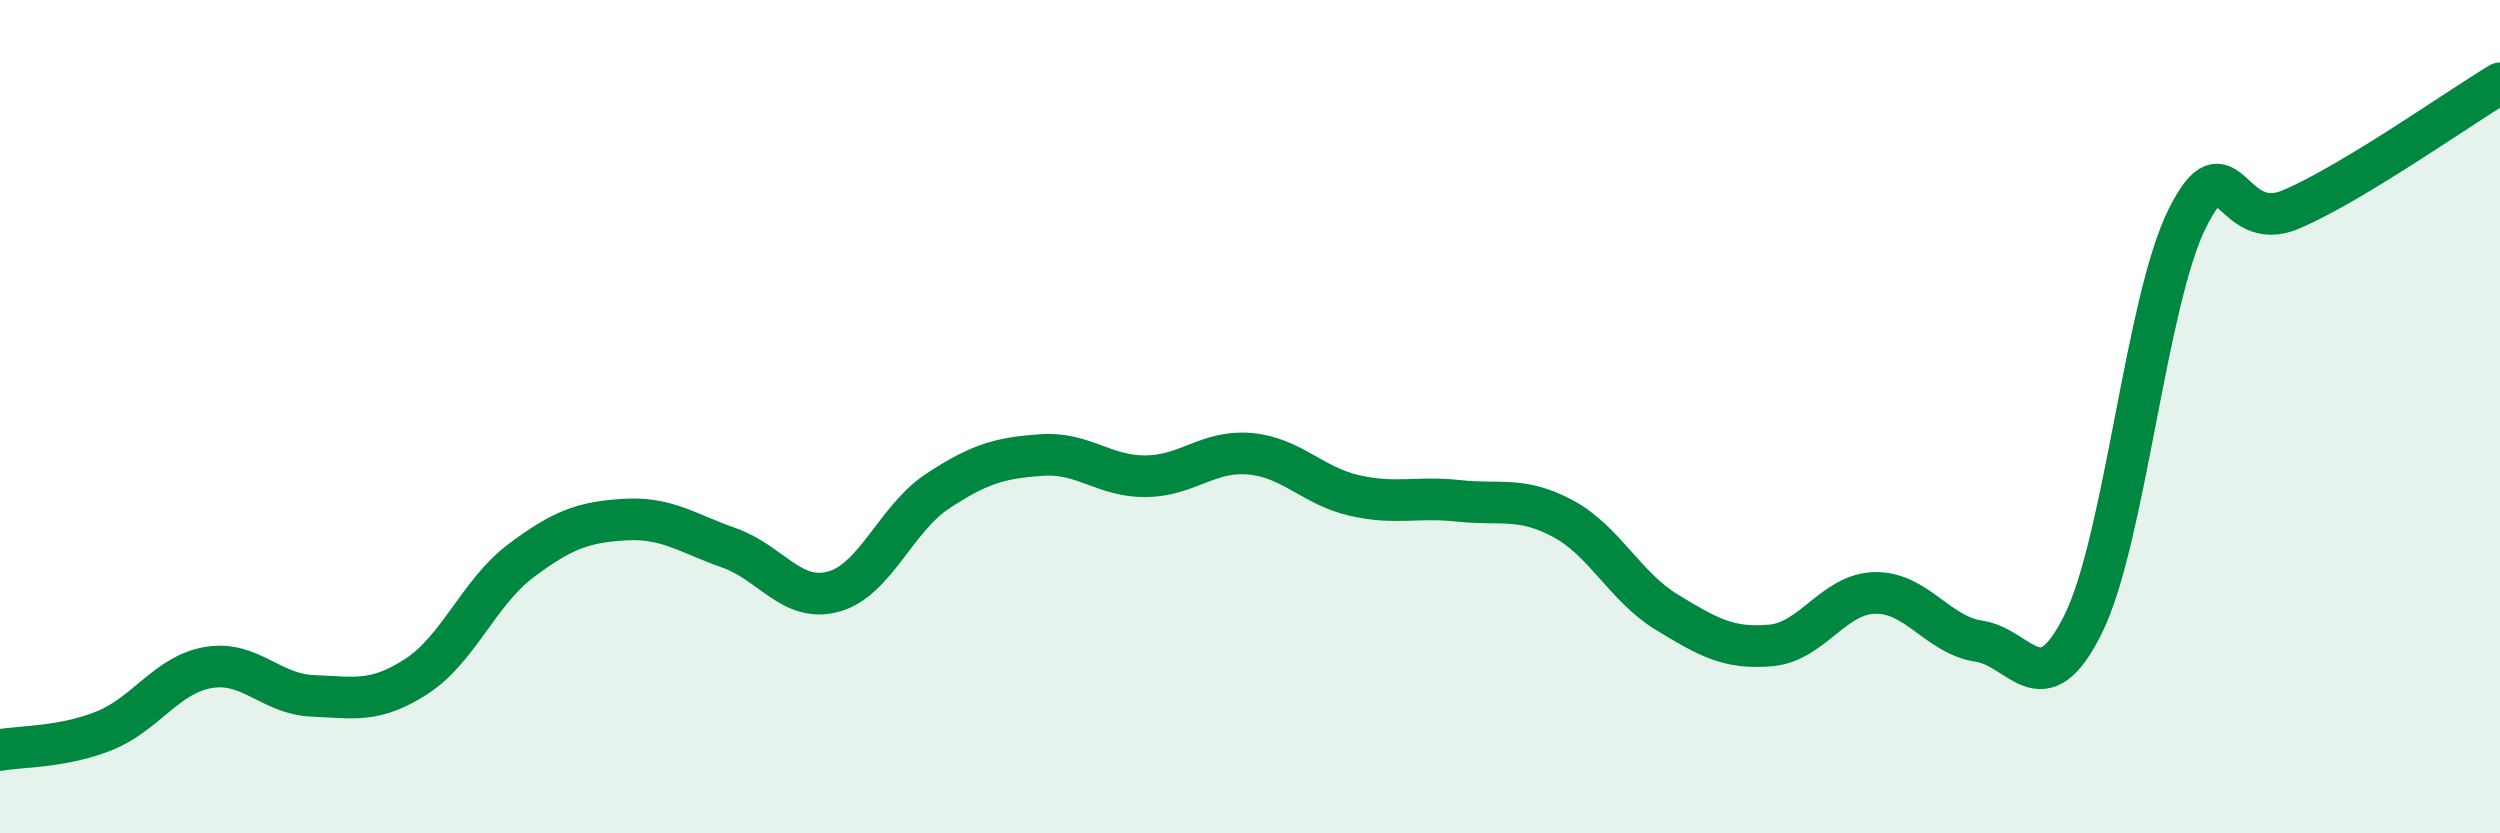
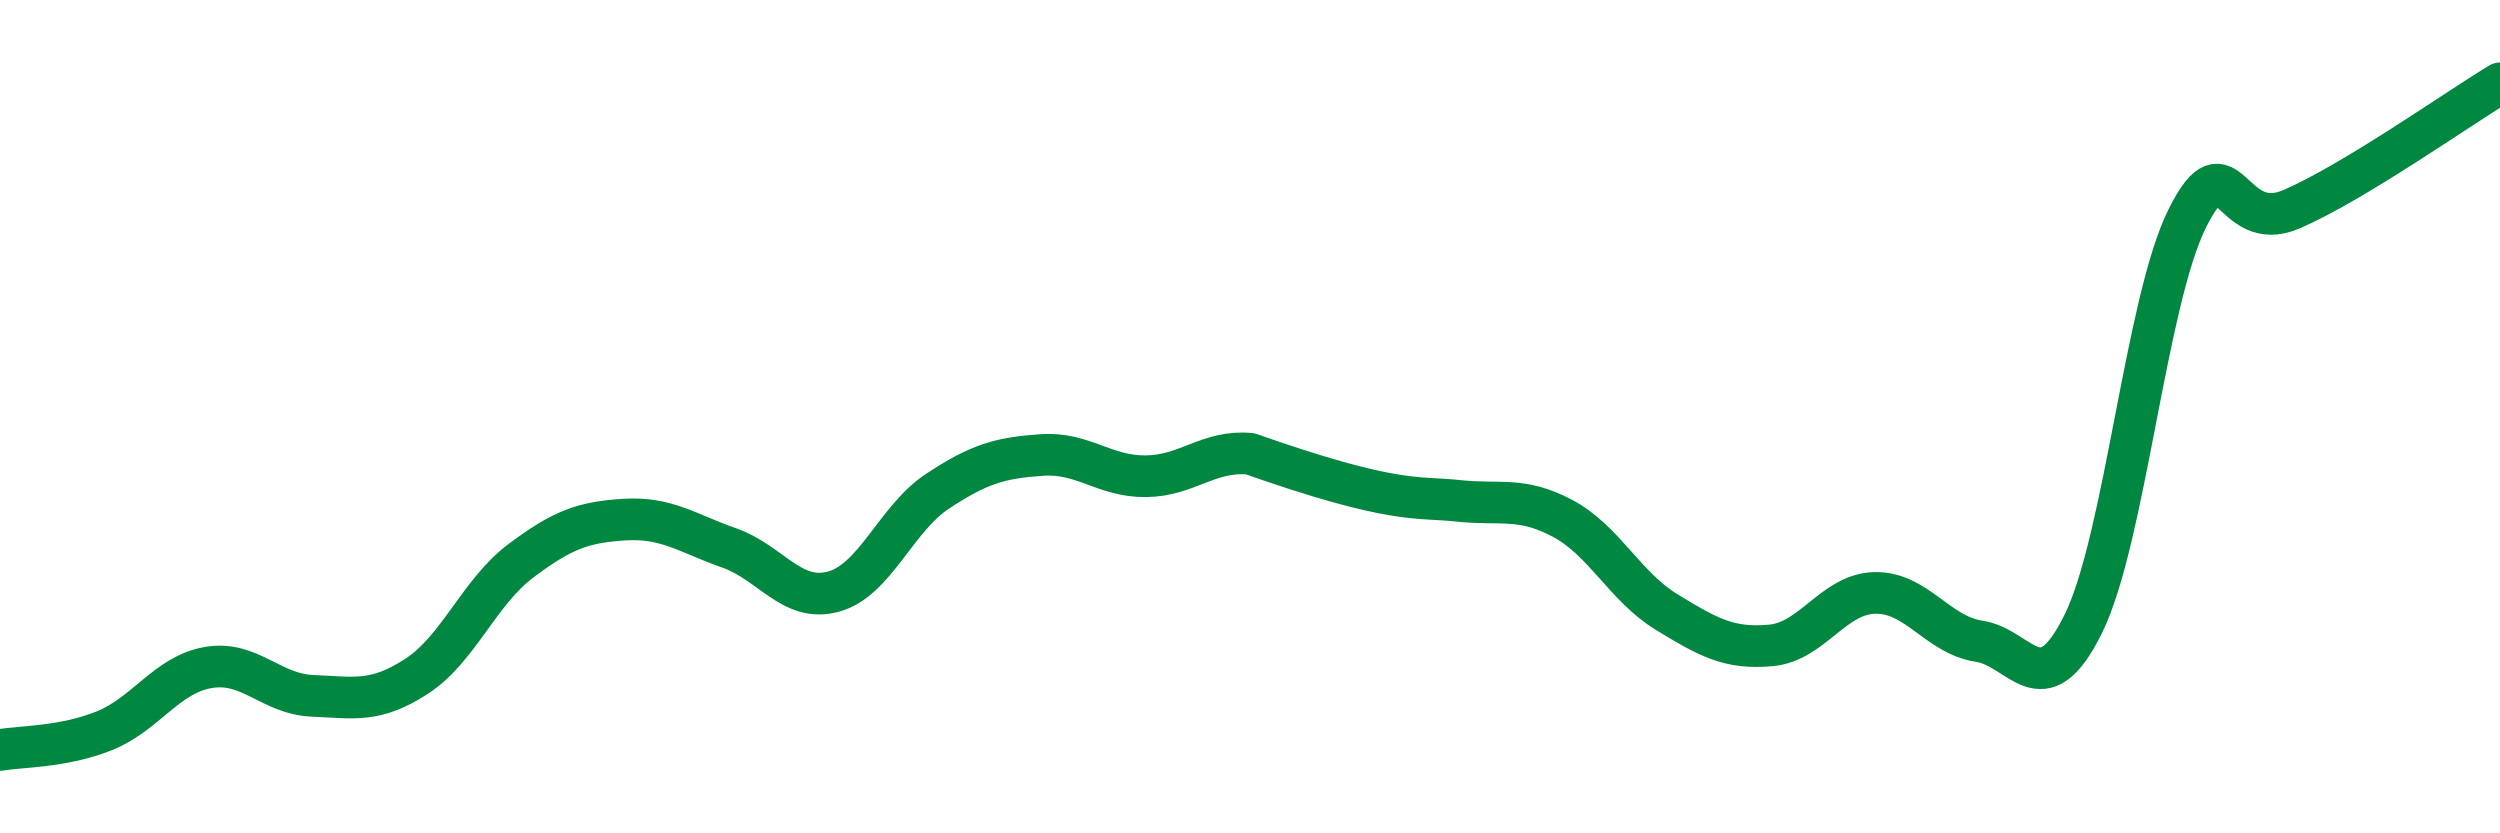
<svg xmlns="http://www.w3.org/2000/svg" width="60" height="20" viewBox="0 0 60 20">
-   <path d="M 0,18 C 0.5,17.91 1.5,17.94 2.5,17.54 C 3.5,17.14 4,16.19 5,16.02 C 6,15.85 6.5,16.66 7.5,16.7 C 8.5,16.74 9,16.88 10,16.23 C 11,15.58 11.5,14.21 12.5,13.46 C 13.5,12.71 14,12.53 15,12.47 C 16,12.41 16.5,12.8 17.5,13.15 C 18.5,13.5 19,14.47 20,14.2 C 21,13.93 21.5,12.45 22.5,11.79 C 23.5,11.13 24,10.99 25,10.92 C 26,10.85 26.5,11.44 27.5,11.43 C 28.5,11.42 29,10.8 30,10.89 C 31,10.98 31.5,11.66 32.5,11.89 C 33.5,12.12 34,11.91 35,12.02 C 36,12.13 36.5,11.91 37.5,12.44 C 38.5,12.97 39,14.08 40,14.69 C 41,15.3 41.5,15.58 42.5,15.49 C 43.5,15.4 44,14.25 45,14.23 C 46,14.21 46.5,15.24 47.5,15.39 C 48.5,15.54 49,17 50,14.97 C 51,12.94 51.5,7.22 52.5,5.23 C 53.5,3.24 53.5,5.67 55,5.02 C 56.5,4.37 59,2.6 60,2L60 20L0 20Z" fill="#008740" opacity="0.1" stroke-linecap="round" stroke-linejoin="round" />
-   <path d="M 0,18 C 0.5,17.91 1.5,17.94 2.5,17.54 C 3.5,17.14 4,16.19 5,16.02 C 6,15.85 6.5,16.66 7.5,16.7 C 8.5,16.74 9,16.88 10,16.23 C 11,15.58 11.5,14.21 12.5,13.46 C 13.5,12.71 14,12.53 15,12.47 C 16,12.41 16.5,12.8 17.5,13.15 C 18.5,13.5 19,14.47 20,14.2 C 21,13.93 21.5,12.45 22.5,11.79 C 23.5,11.13 24,10.99 25,10.92 C 26,10.85 26.5,11.44 27.5,11.43 C 28.5,11.42 29,10.8 30,10.89 C 31,10.98 31.5,11.66 32.5,11.89 C 33.5,12.12 34,11.91 35,12.02 C 36,12.13 36.5,11.91 37.5,12.44 C 38.5,12.97 39,14.08 40,14.69 C 41,15.3 41.5,15.58 42.5,15.49 C 43.5,15.4 44,14.25 45,14.23 C 46,14.21 46.5,15.24 47.5,15.39 C 48.5,15.54 49,17 50,14.97 C 51,12.94 51.5,7.22 52.5,5.23 C 53.5,3.24 53.5,5.67 55,5.02 C 56.5,4.37 59,2.6 60,2" stroke="#008740" stroke-width="1" fill="none" stroke-linecap="round" stroke-linejoin="round" />
+   <path d="M 0,18 C 0.5,17.91 1.5,17.94 2.5,17.54 C 3.5,17.14 4,16.19 5,16.02 C 6,15.85 6.5,16.66 7.5,16.7 C 8.5,16.74 9,16.88 10,16.23 C 11,15.58 11.5,14.21 12.5,13.46 C 13.5,12.71 14,12.53 15,12.47 C 16,12.41 16.5,12.8 17.5,13.15 C 18.5,13.5 19,14.47 20,14.2 C 21,13.93 21.5,12.45 22.5,11.79 C 23.5,11.13 24,10.99 25,10.92 C 26,10.85 26.5,11.44 27.5,11.43 C 28.5,11.42 29,10.8 30,10.89 C 33.5,12.12 34,11.91 35,12.02 C 36,12.13 36.5,11.91 37.5,12.44 C 38.5,12.97 39,14.08 40,14.69 C 41,15.3 41.5,15.58 42.5,15.49 C 43.5,15.4 44,14.25 45,14.23 C 46,14.21 46.5,15.24 47.5,15.39 C 48.5,15.54 49,17 50,14.97 C 51,12.94 51.5,7.22 52.5,5.23 C 53.5,3.24 53.5,5.67 55,5.02 C 56.5,4.37 59,2.6 60,2" stroke="#008740" stroke-width="1" fill="none" stroke-linecap="round" stroke-linejoin="round" />
</svg>